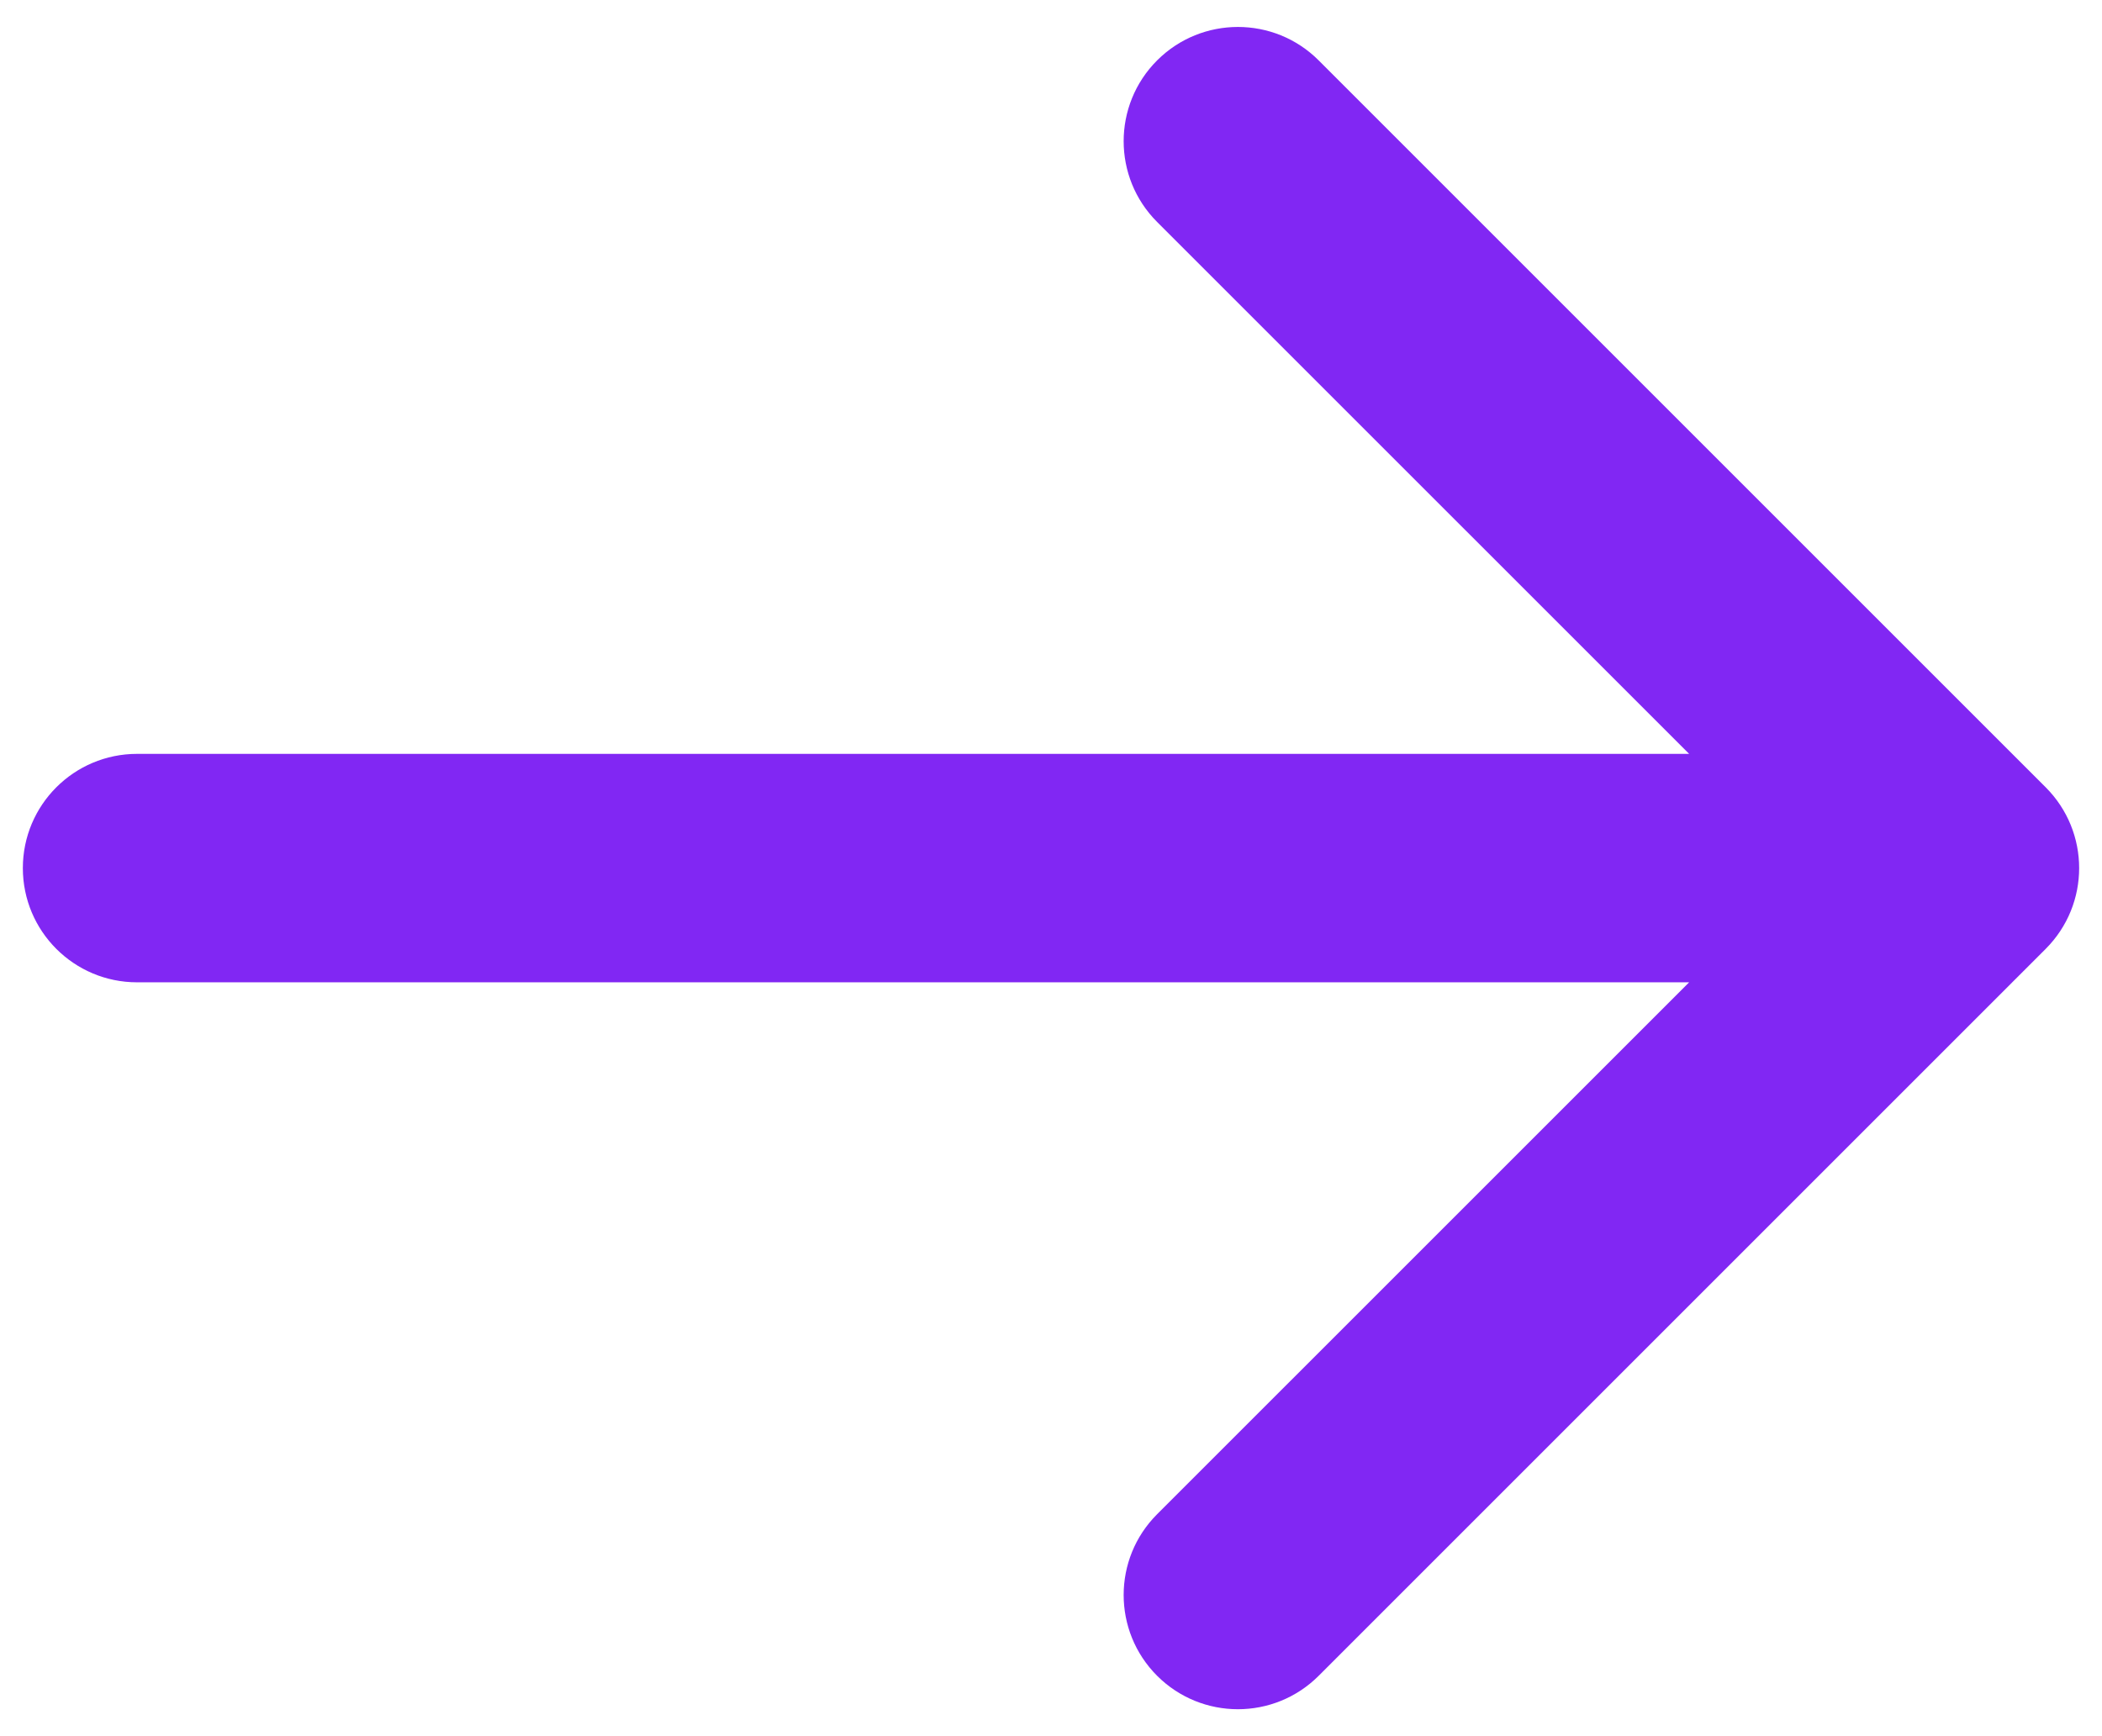
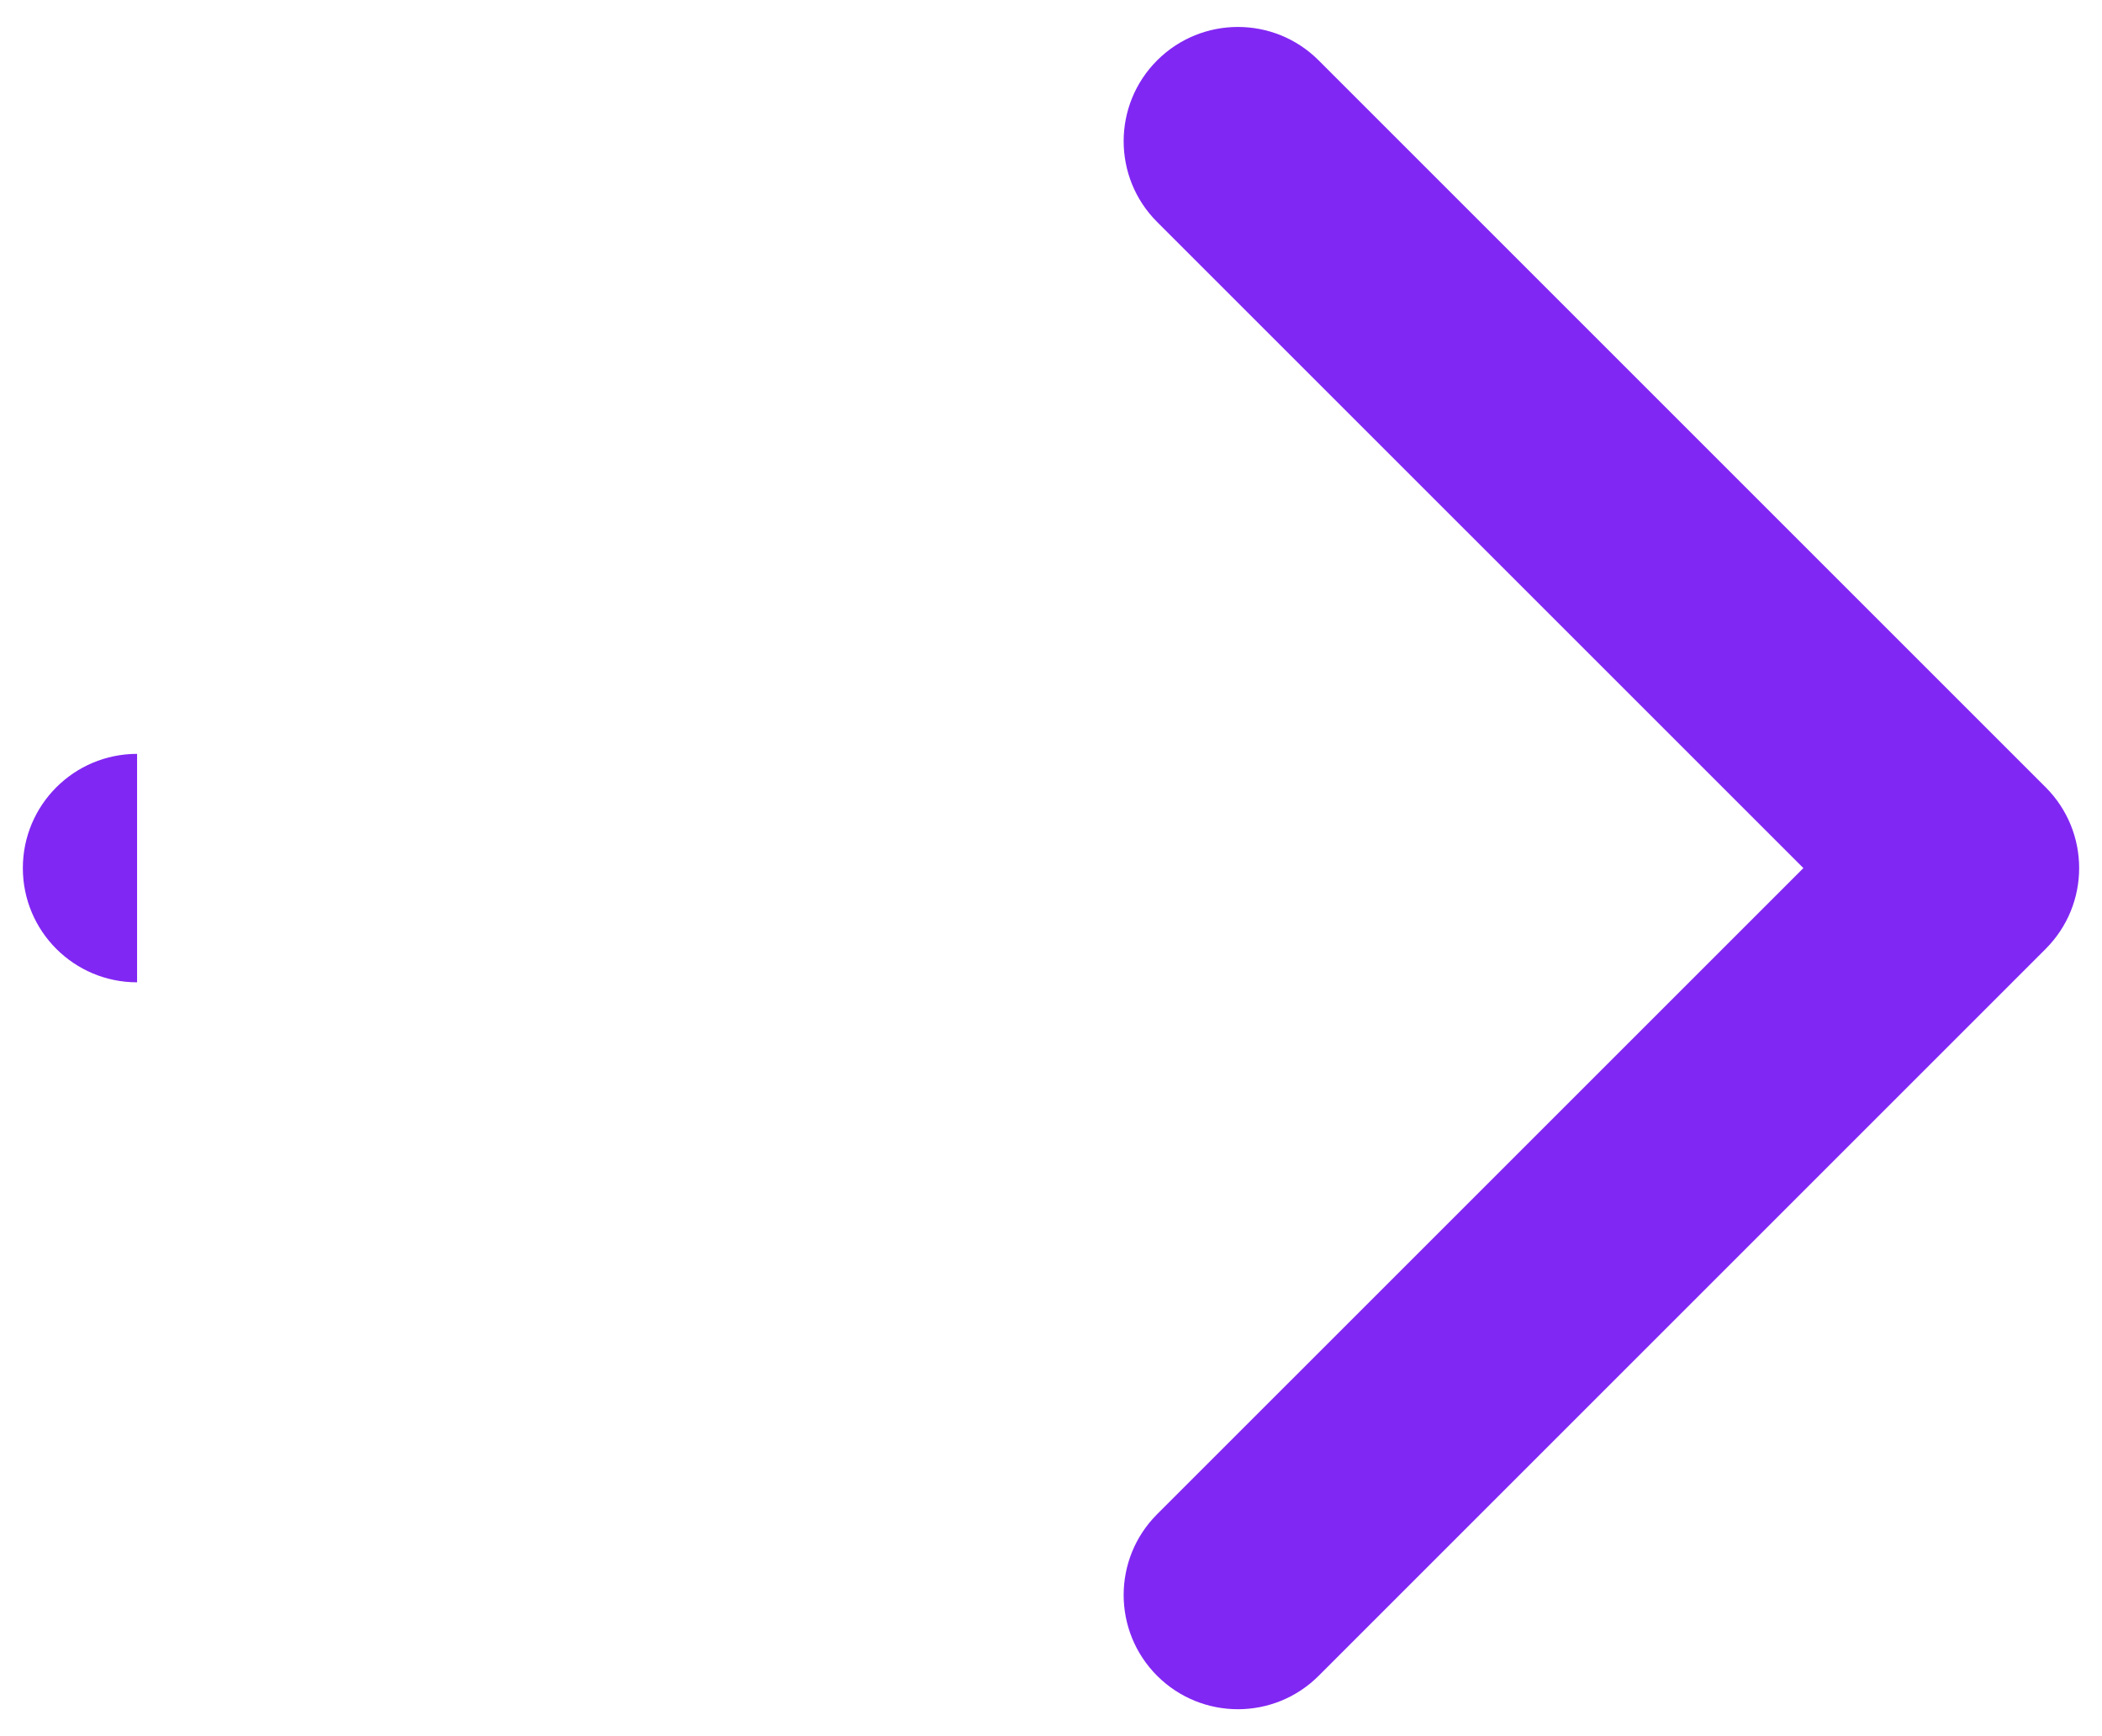
<svg xmlns="http://www.w3.org/2000/svg" width="46" height="38" viewBox="0 0 46 38" fill="none">
-   <path d="M3 16.5C1.619 16.5 0.5 17.619 0.5 19C0.5 20.381 1.619 21.5 3 21.5V16.5ZM44.768 20.768C45.744 19.791 45.744 18.209 44.768 17.232L28.858 1.322C27.882 0.346 26.299 0.346 25.322 1.322C24.346 2.299 24.346 3.882 25.322 4.858L39.465 19L25.322 33.142C24.346 34.118 24.346 35.701 25.322 36.678C26.299 37.654 27.882 37.654 28.858 36.678L44.768 20.768ZM3 21.5H43V16.5H3V21.5Z" fill="#8127F3" />
+   <path d="M3 16.5C1.619 16.5 0.5 17.619 0.5 19C0.5 20.381 1.619 21.5 3 21.5V16.5ZM44.768 20.768C45.744 19.791 45.744 18.209 44.768 17.232L28.858 1.322C27.882 0.346 26.299 0.346 25.322 1.322C24.346 2.299 24.346 3.882 25.322 4.858L39.465 19L25.322 33.142C24.346 34.118 24.346 35.701 25.322 36.678C26.299 37.654 27.882 37.654 28.858 36.678L44.768 20.768ZM3 21.5V16.5H3V21.5Z" fill="#8127F3" />
</svg>